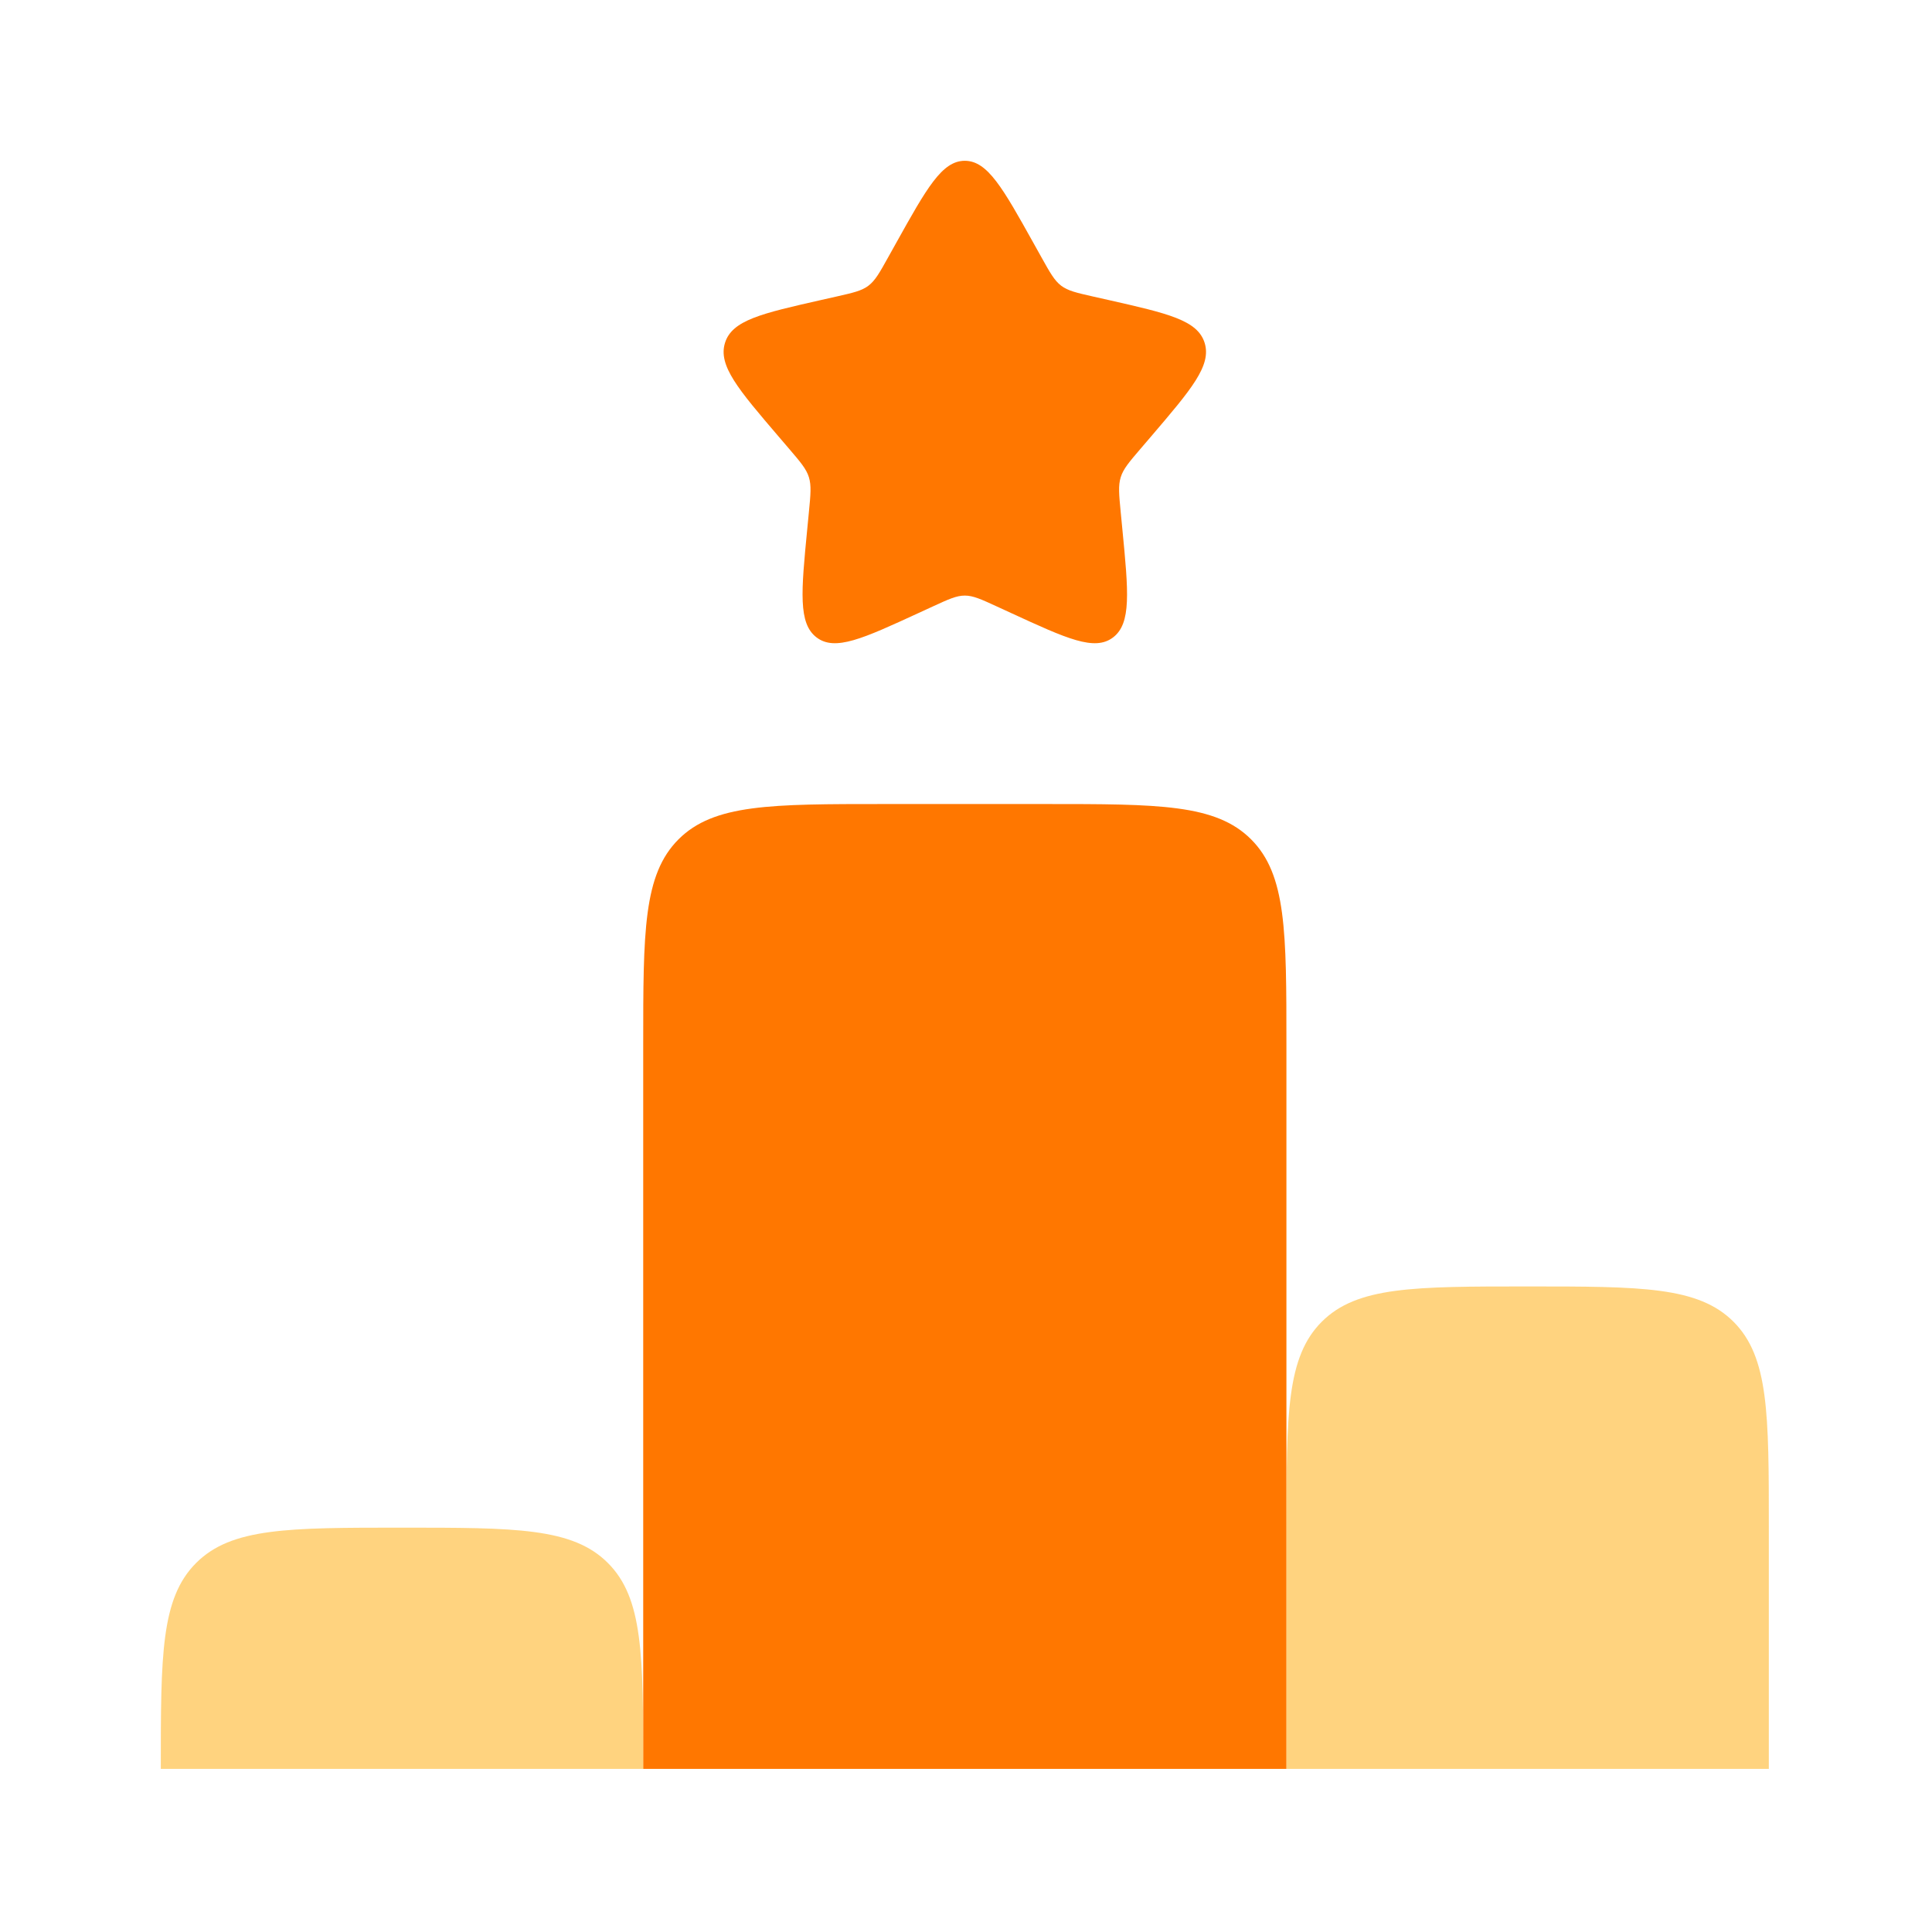
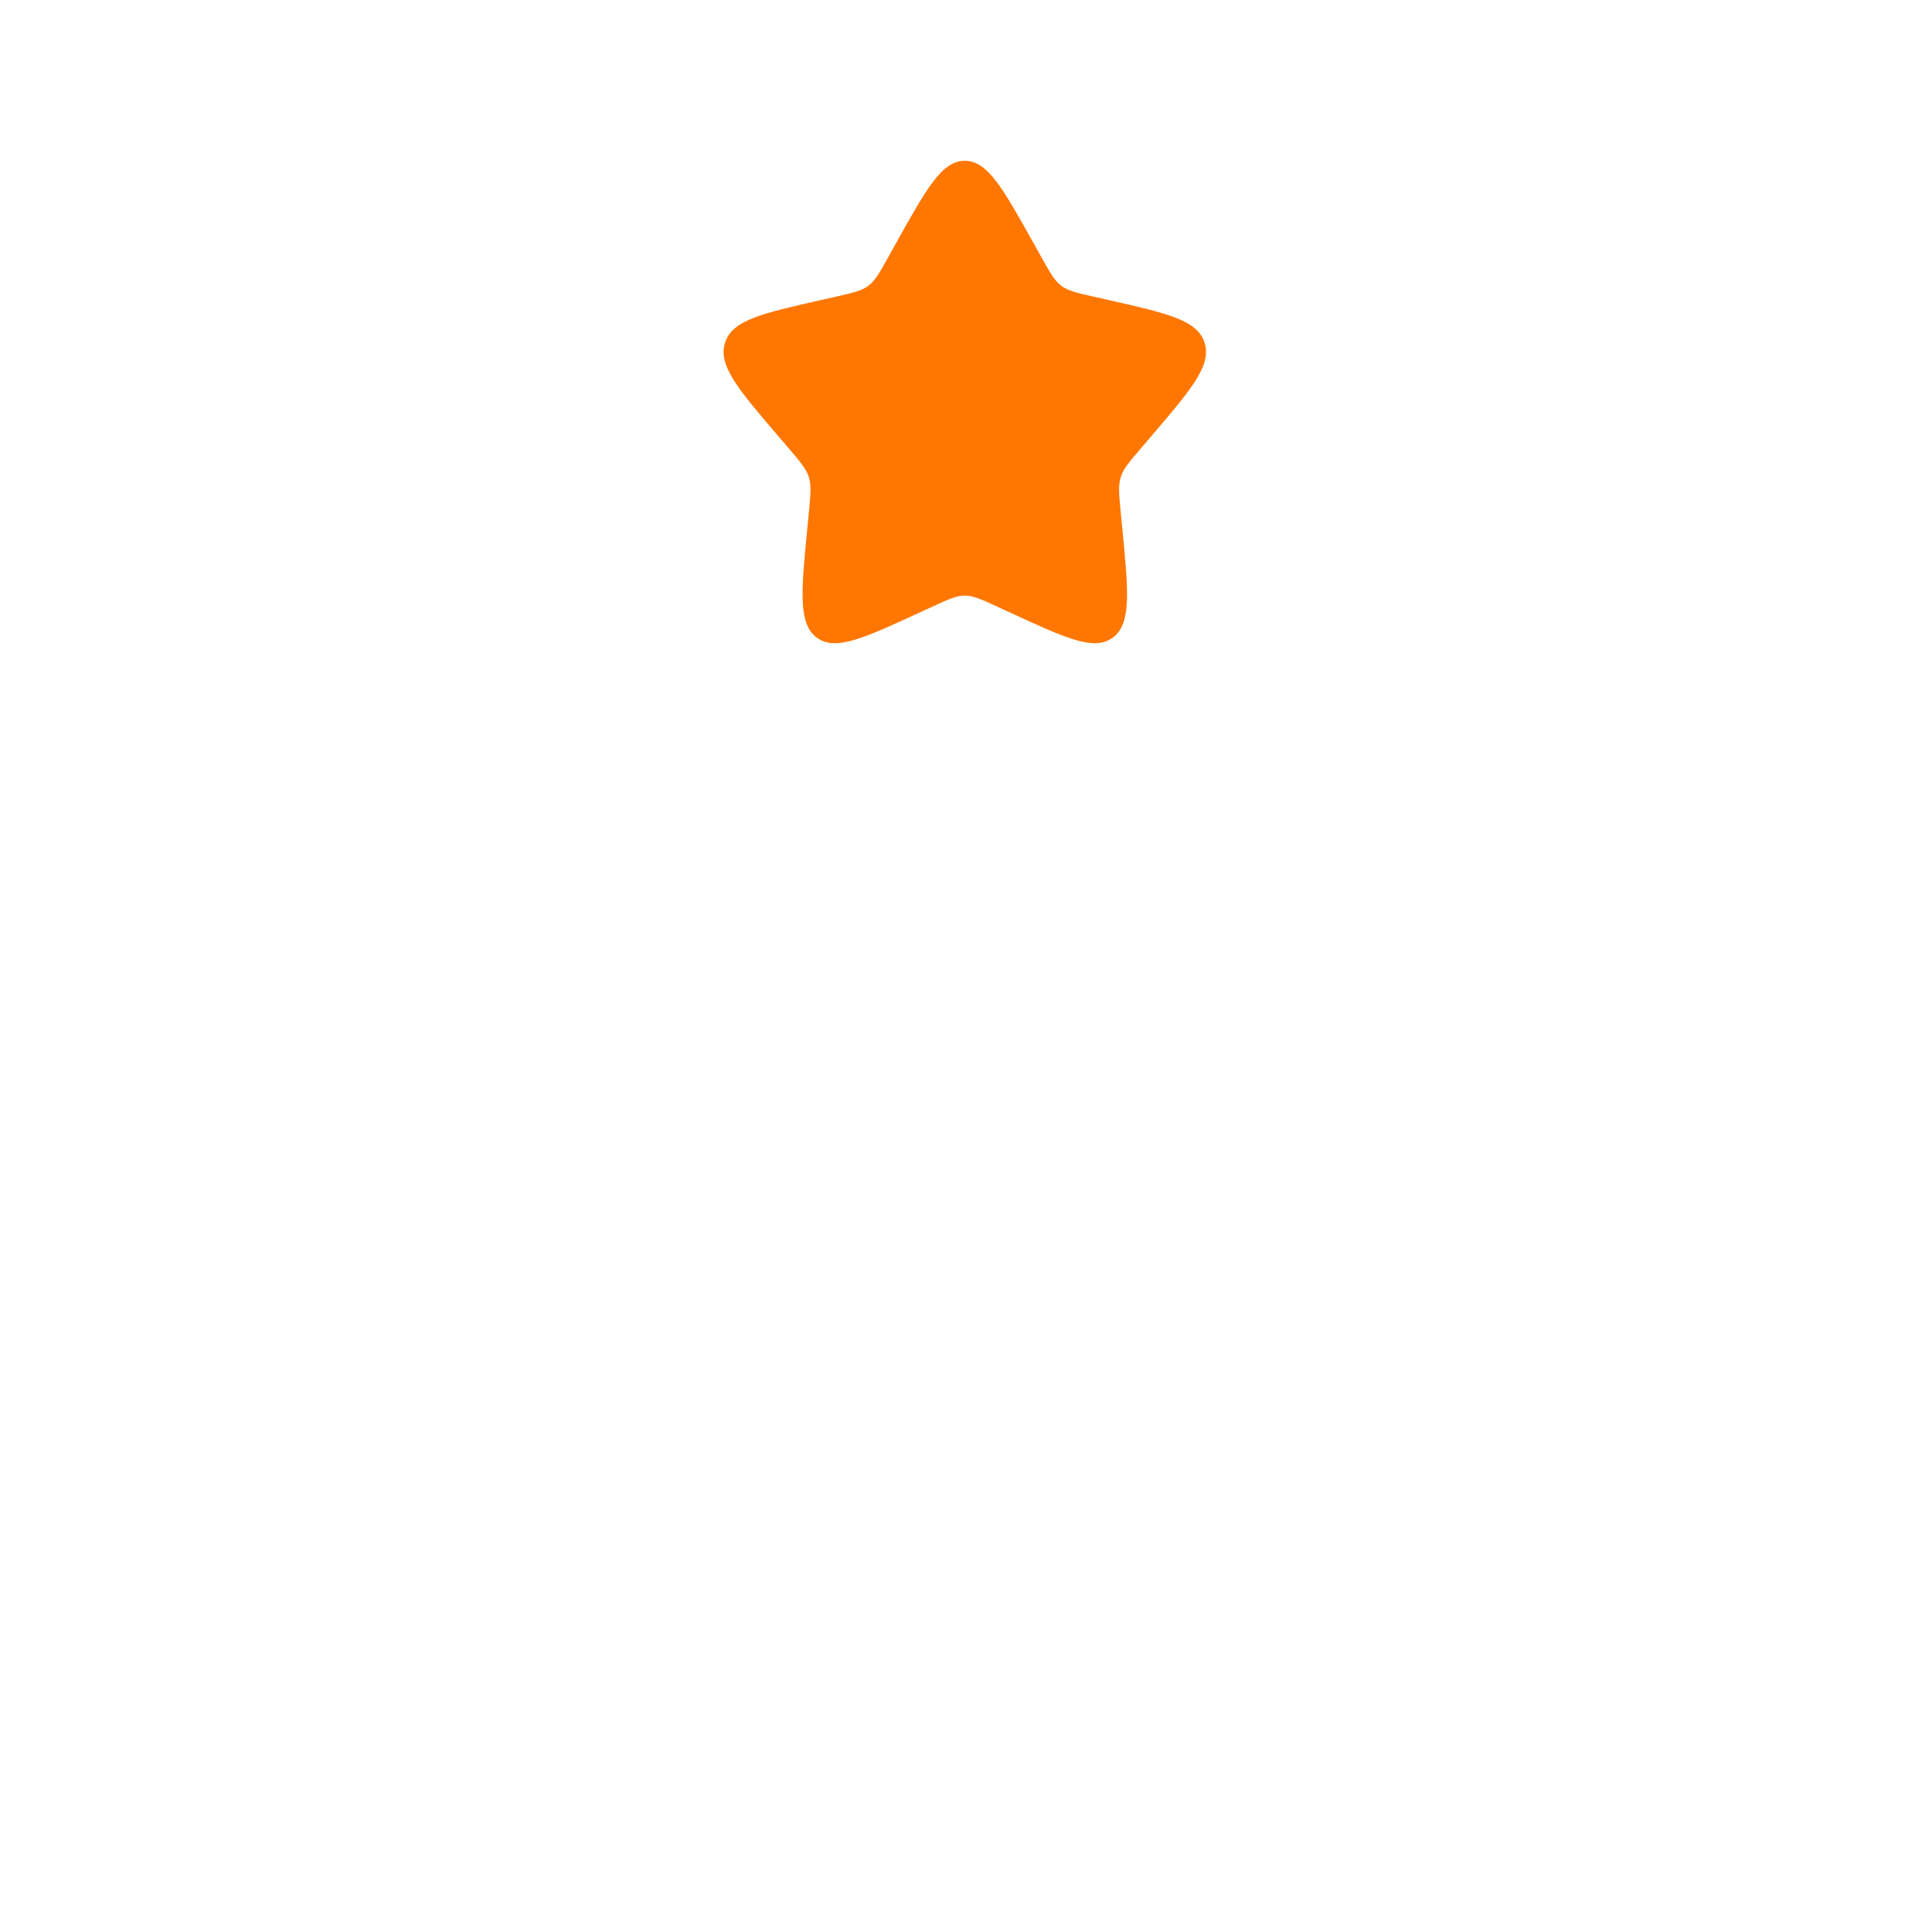
<svg xmlns="http://www.w3.org/2000/svg" width="66" height="66" viewBox="0 0 66 66" fill="none">
  <path d="M30.613 8.302C31.657 6.43 32.179 5.493 32.959 5.493C33.739 5.493 34.261 6.43 35.305 8.302L35.575 8.786C35.872 9.318 36.02 9.584 36.251 9.76C36.483 9.935 36.77 10.001 37.346 10.131L37.871 10.249C39.898 10.708 40.911 10.937 41.152 11.713C41.393 12.488 40.702 13.296 39.321 14.912L38.963 15.33C38.57 15.789 38.374 16.018 38.286 16.302C38.197 16.586 38.227 16.893 38.286 17.505L38.34 18.063C38.549 20.219 38.654 21.297 38.023 21.776C37.392 22.255 36.443 21.818 34.545 20.944L34.054 20.718C33.515 20.47 33.245 20.346 32.959 20.346C32.673 20.346 32.404 20.47 31.865 20.718L31.374 20.944C29.476 21.818 28.527 22.255 27.896 21.776C27.265 21.297 27.369 20.219 27.578 18.063L27.632 17.505C27.692 16.893 27.721 16.586 27.633 16.302C27.545 16.018 27.348 15.789 26.956 15.33L26.598 14.912C25.216 13.296 24.526 12.488 24.767 11.713C25.008 10.937 26.021 10.708 28.048 10.249L28.572 10.131C29.148 10.001 29.436 9.935 29.667 9.76C29.899 9.584 30.047 9.318 30.343 8.786L30.613 8.302Z" fill="#FF7700" />
-   <path d="M35.706 27.467H30.213C26.328 27.467 24.386 27.467 23.179 28.673C21.973 29.88 21.973 31.822 21.973 35.707V60.427H43.946V52.187V35.707C43.946 31.822 43.946 29.88 42.739 28.673C41.533 27.467 39.59 27.467 35.706 27.467Z" fill="#FF7700" />
  <g opacity="0.5">
-     <path d="M20.766 53.393C19.56 52.187 17.617 52.187 13.733 52.187C9.849 52.187 7.907 52.187 6.7 53.393C5.493 54.6 5.493 56.542 5.493 60.427H21.973C21.973 56.542 21.973 54.6 20.766 53.393Z" fill="#FFA800" />
-     <path d="M43.947 52.187V60.427H60.426V52.187C60.426 48.302 60.426 46.36 59.22 45.153C58.013 43.947 56.071 43.947 52.187 43.947C48.302 43.947 46.36 43.947 45.153 45.153C43.947 46.36 43.947 48.302 43.947 52.187Z" fill="#FFA800" />
-   </g>
+     </g>
</svg>